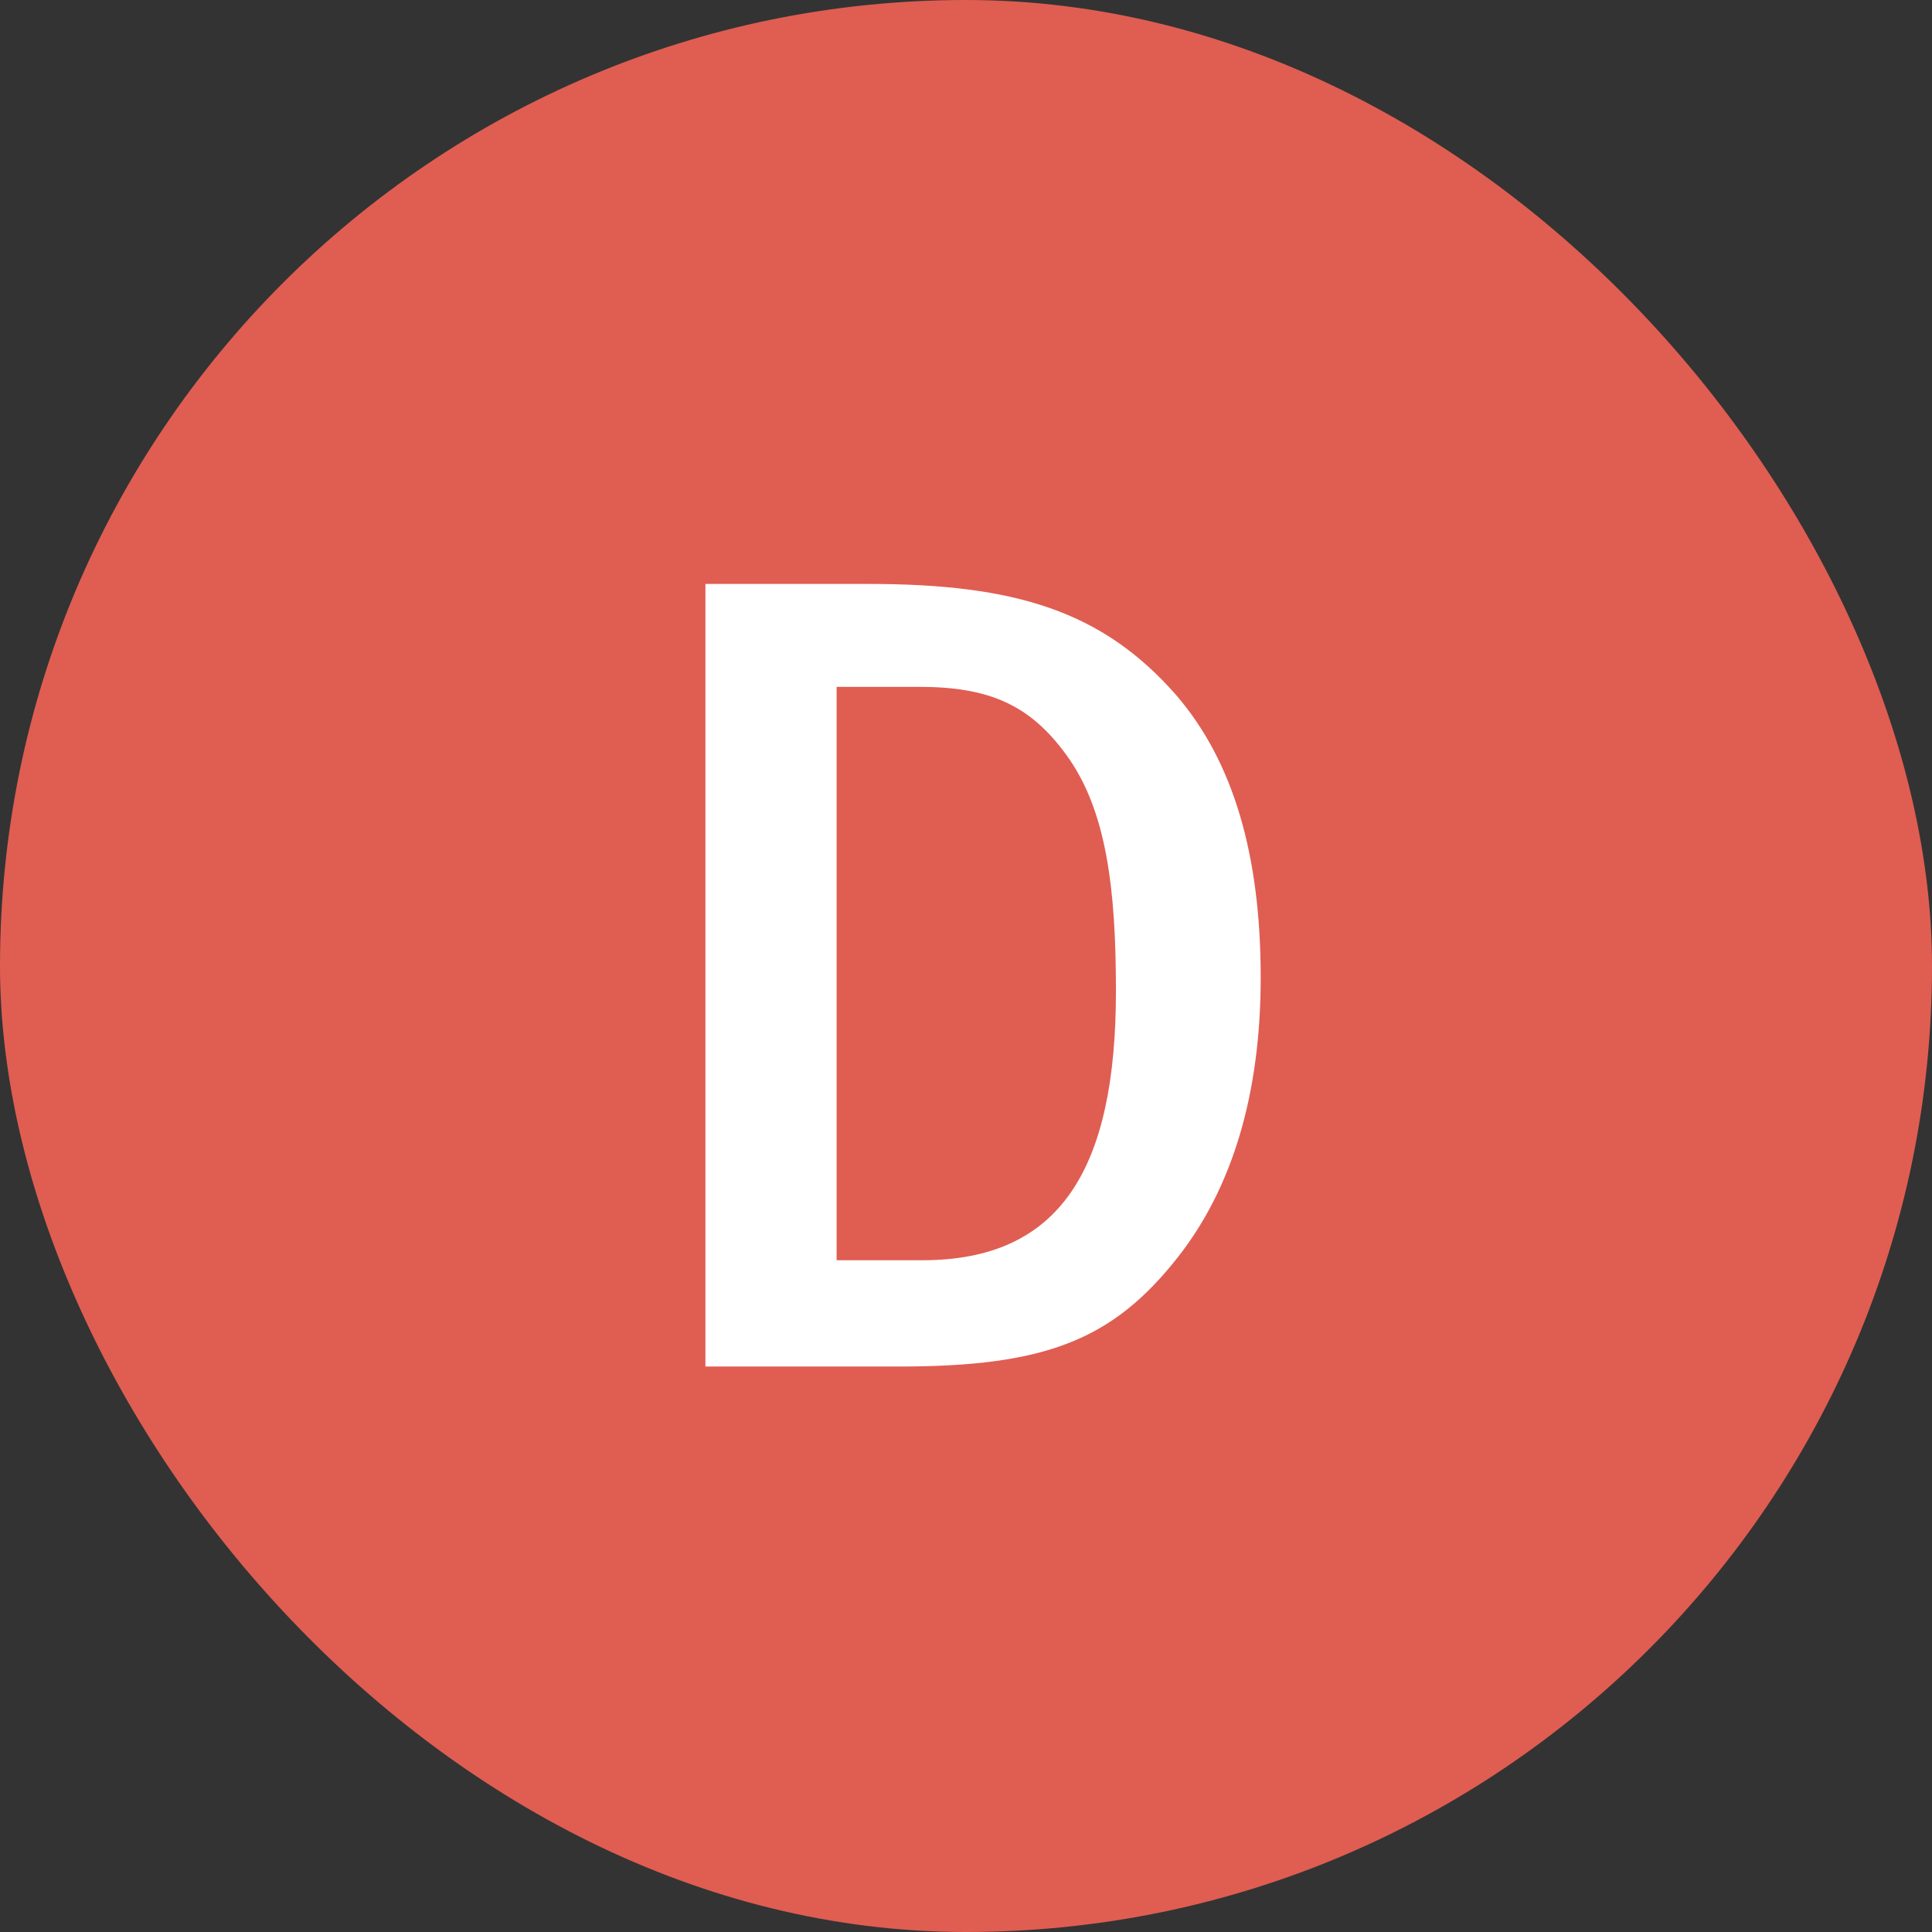
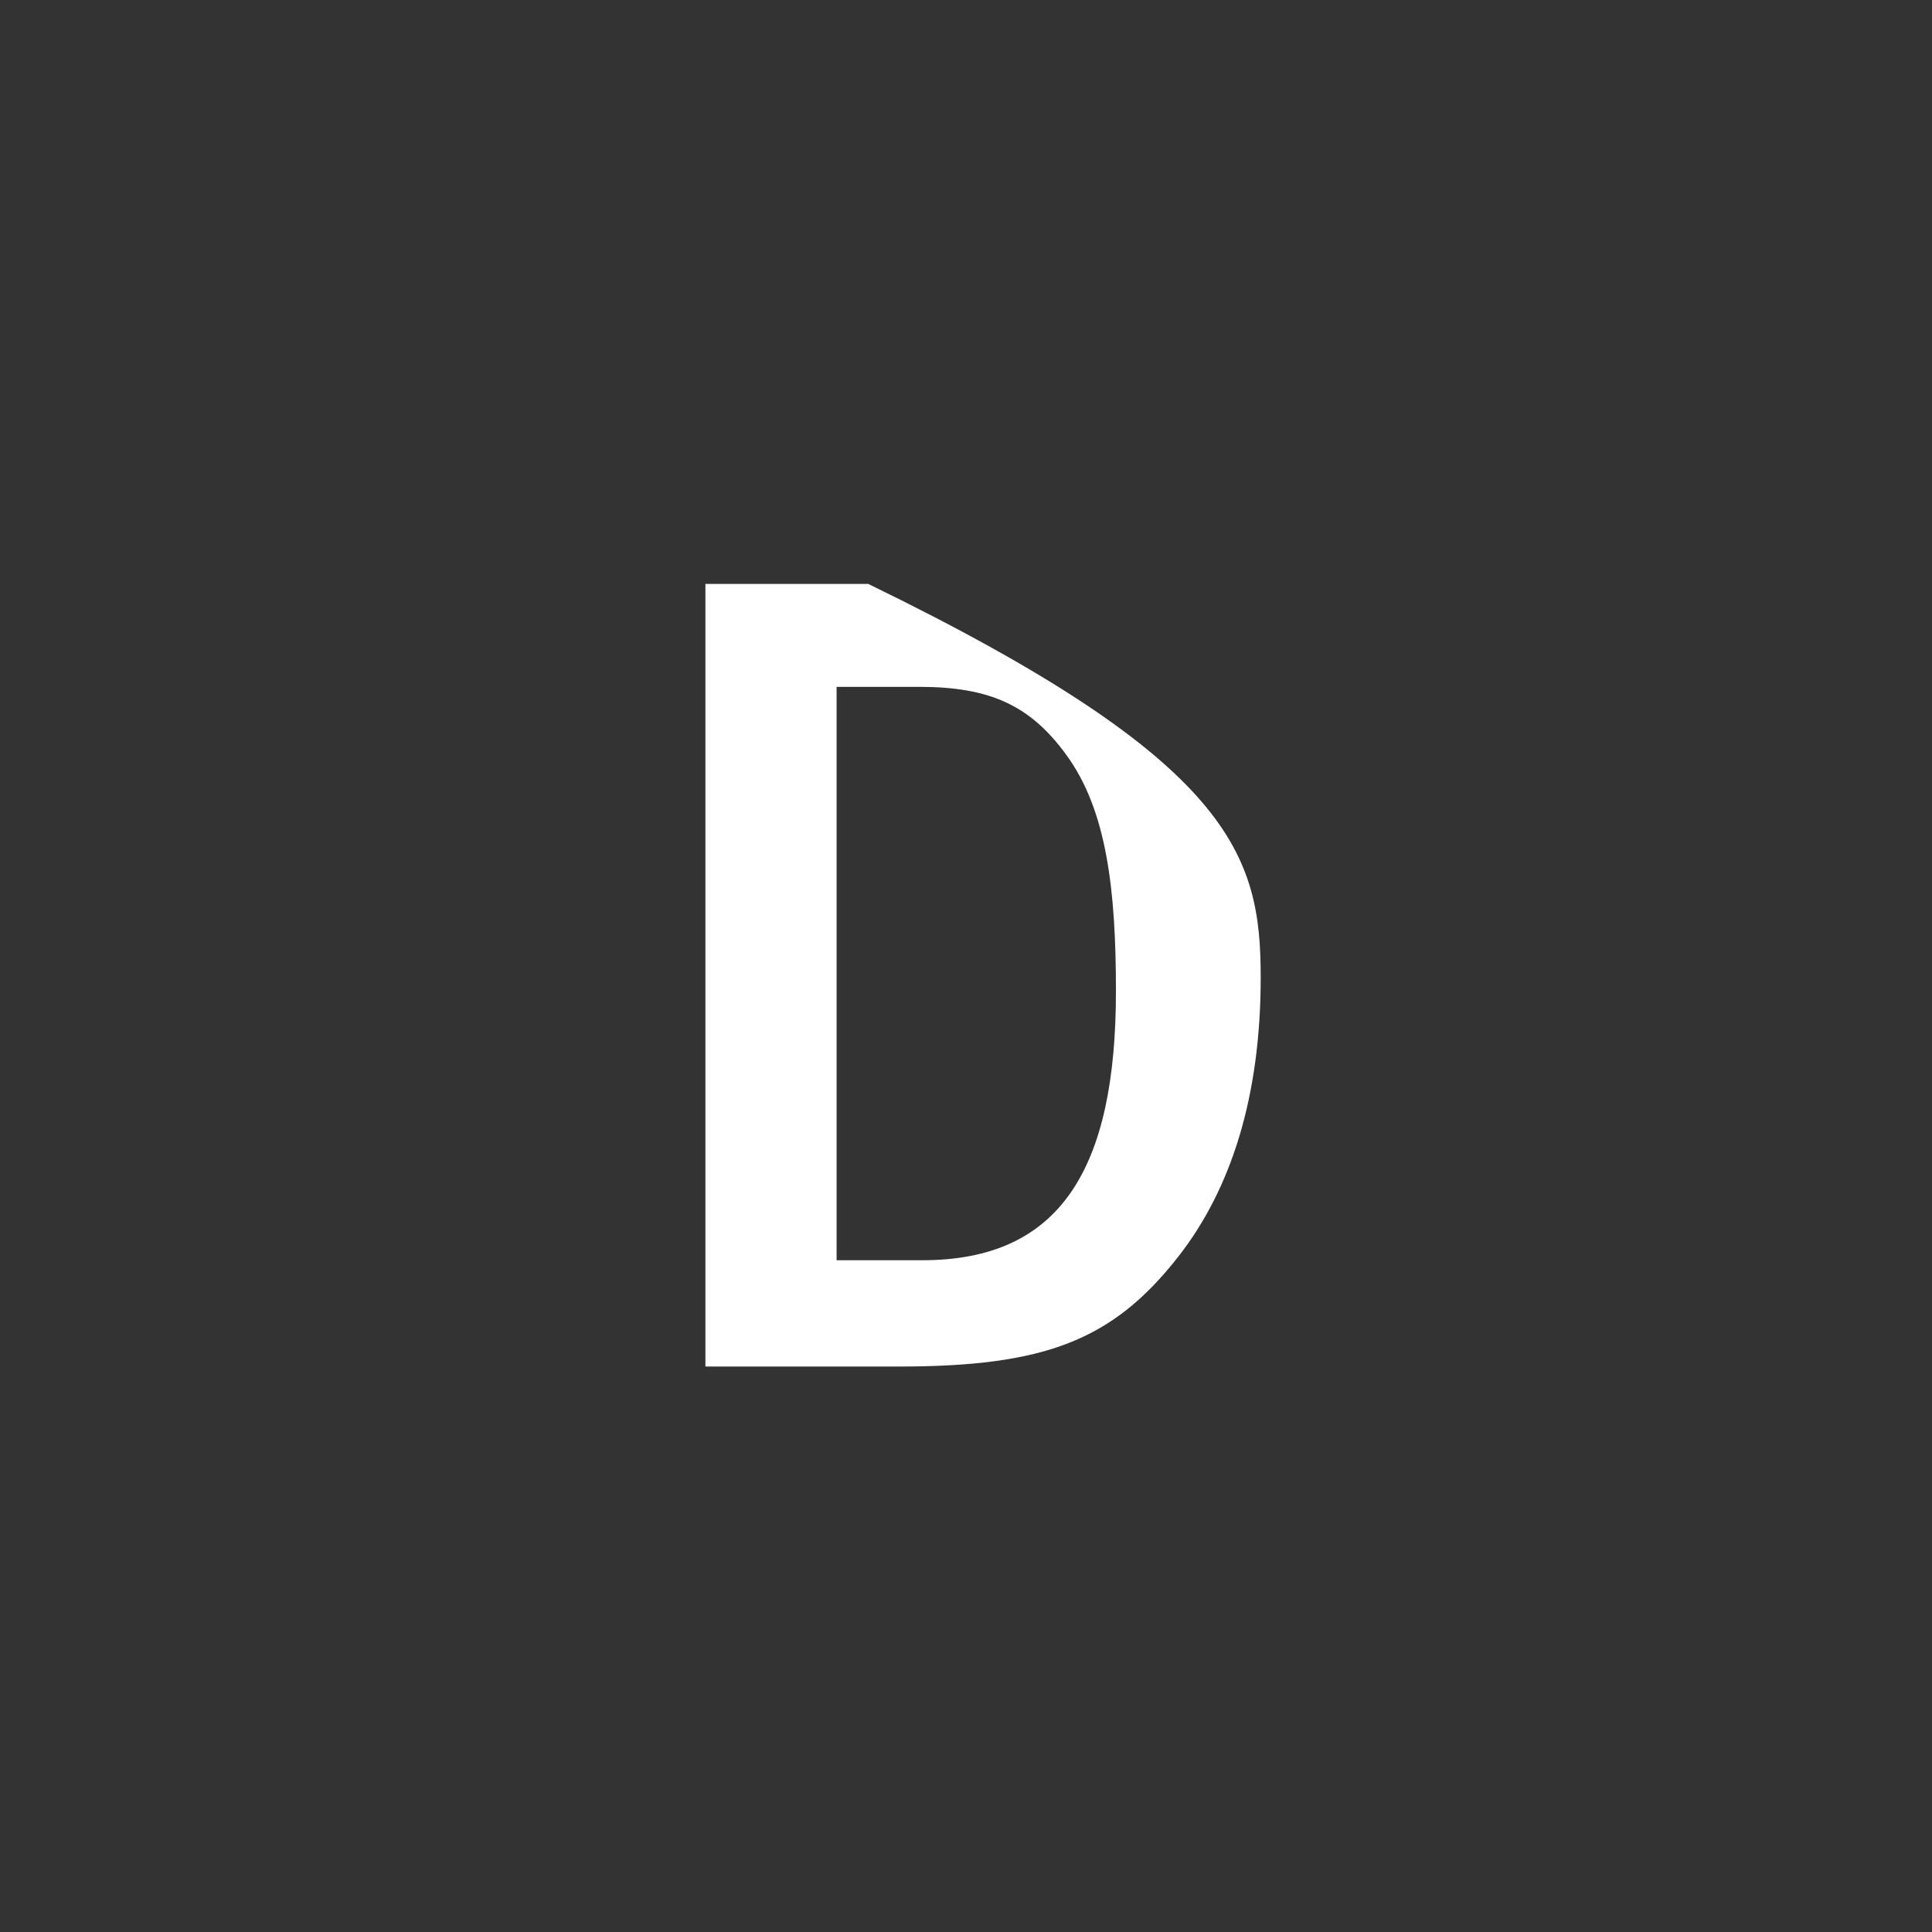
<svg xmlns="http://www.w3.org/2000/svg" width="41" height="41" viewBox="0 0 41 41" fill="none">
  <rect x="0" y="0" width="41" height="41" fill="#333333" stroke="none" />
-   <rect width="41" height="41" rx="20.5" fill="#E05D52" />
-   <path d="M26.754 20.744C26.754 23.264 26.13 25.232 25.002 26.672C23.61 28.448 22.17 29 19.074 29H14.97V12.392H18.426C21.546 12.392 23.394 12.968 24.954 14.744C26.178 16.16 26.754 18.152 26.754 20.744ZM23.682 21.032C23.682 18.896 23.49 17.192 22.626 16.016C21.858 14.96 20.994 14.576 19.506 14.576H17.754V26.744H19.578C22.506 26.744 23.682 24.8 23.682 21.032Z" fill="white" />
+   <path d="M26.754 20.744C26.754 23.264 26.13 25.232 25.002 26.672C23.61 28.448 22.17 29 19.074 29H14.97V12.392H18.426C26.178 16.16 26.754 18.152 26.754 20.744ZM23.682 21.032C23.682 18.896 23.49 17.192 22.626 16.016C21.858 14.96 20.994 14.576 19.506 14.576H17.754V26.744H19.578C22.506 26.744 23.682 24.8 23.682 21.032Z" fill="white" />
</svg>